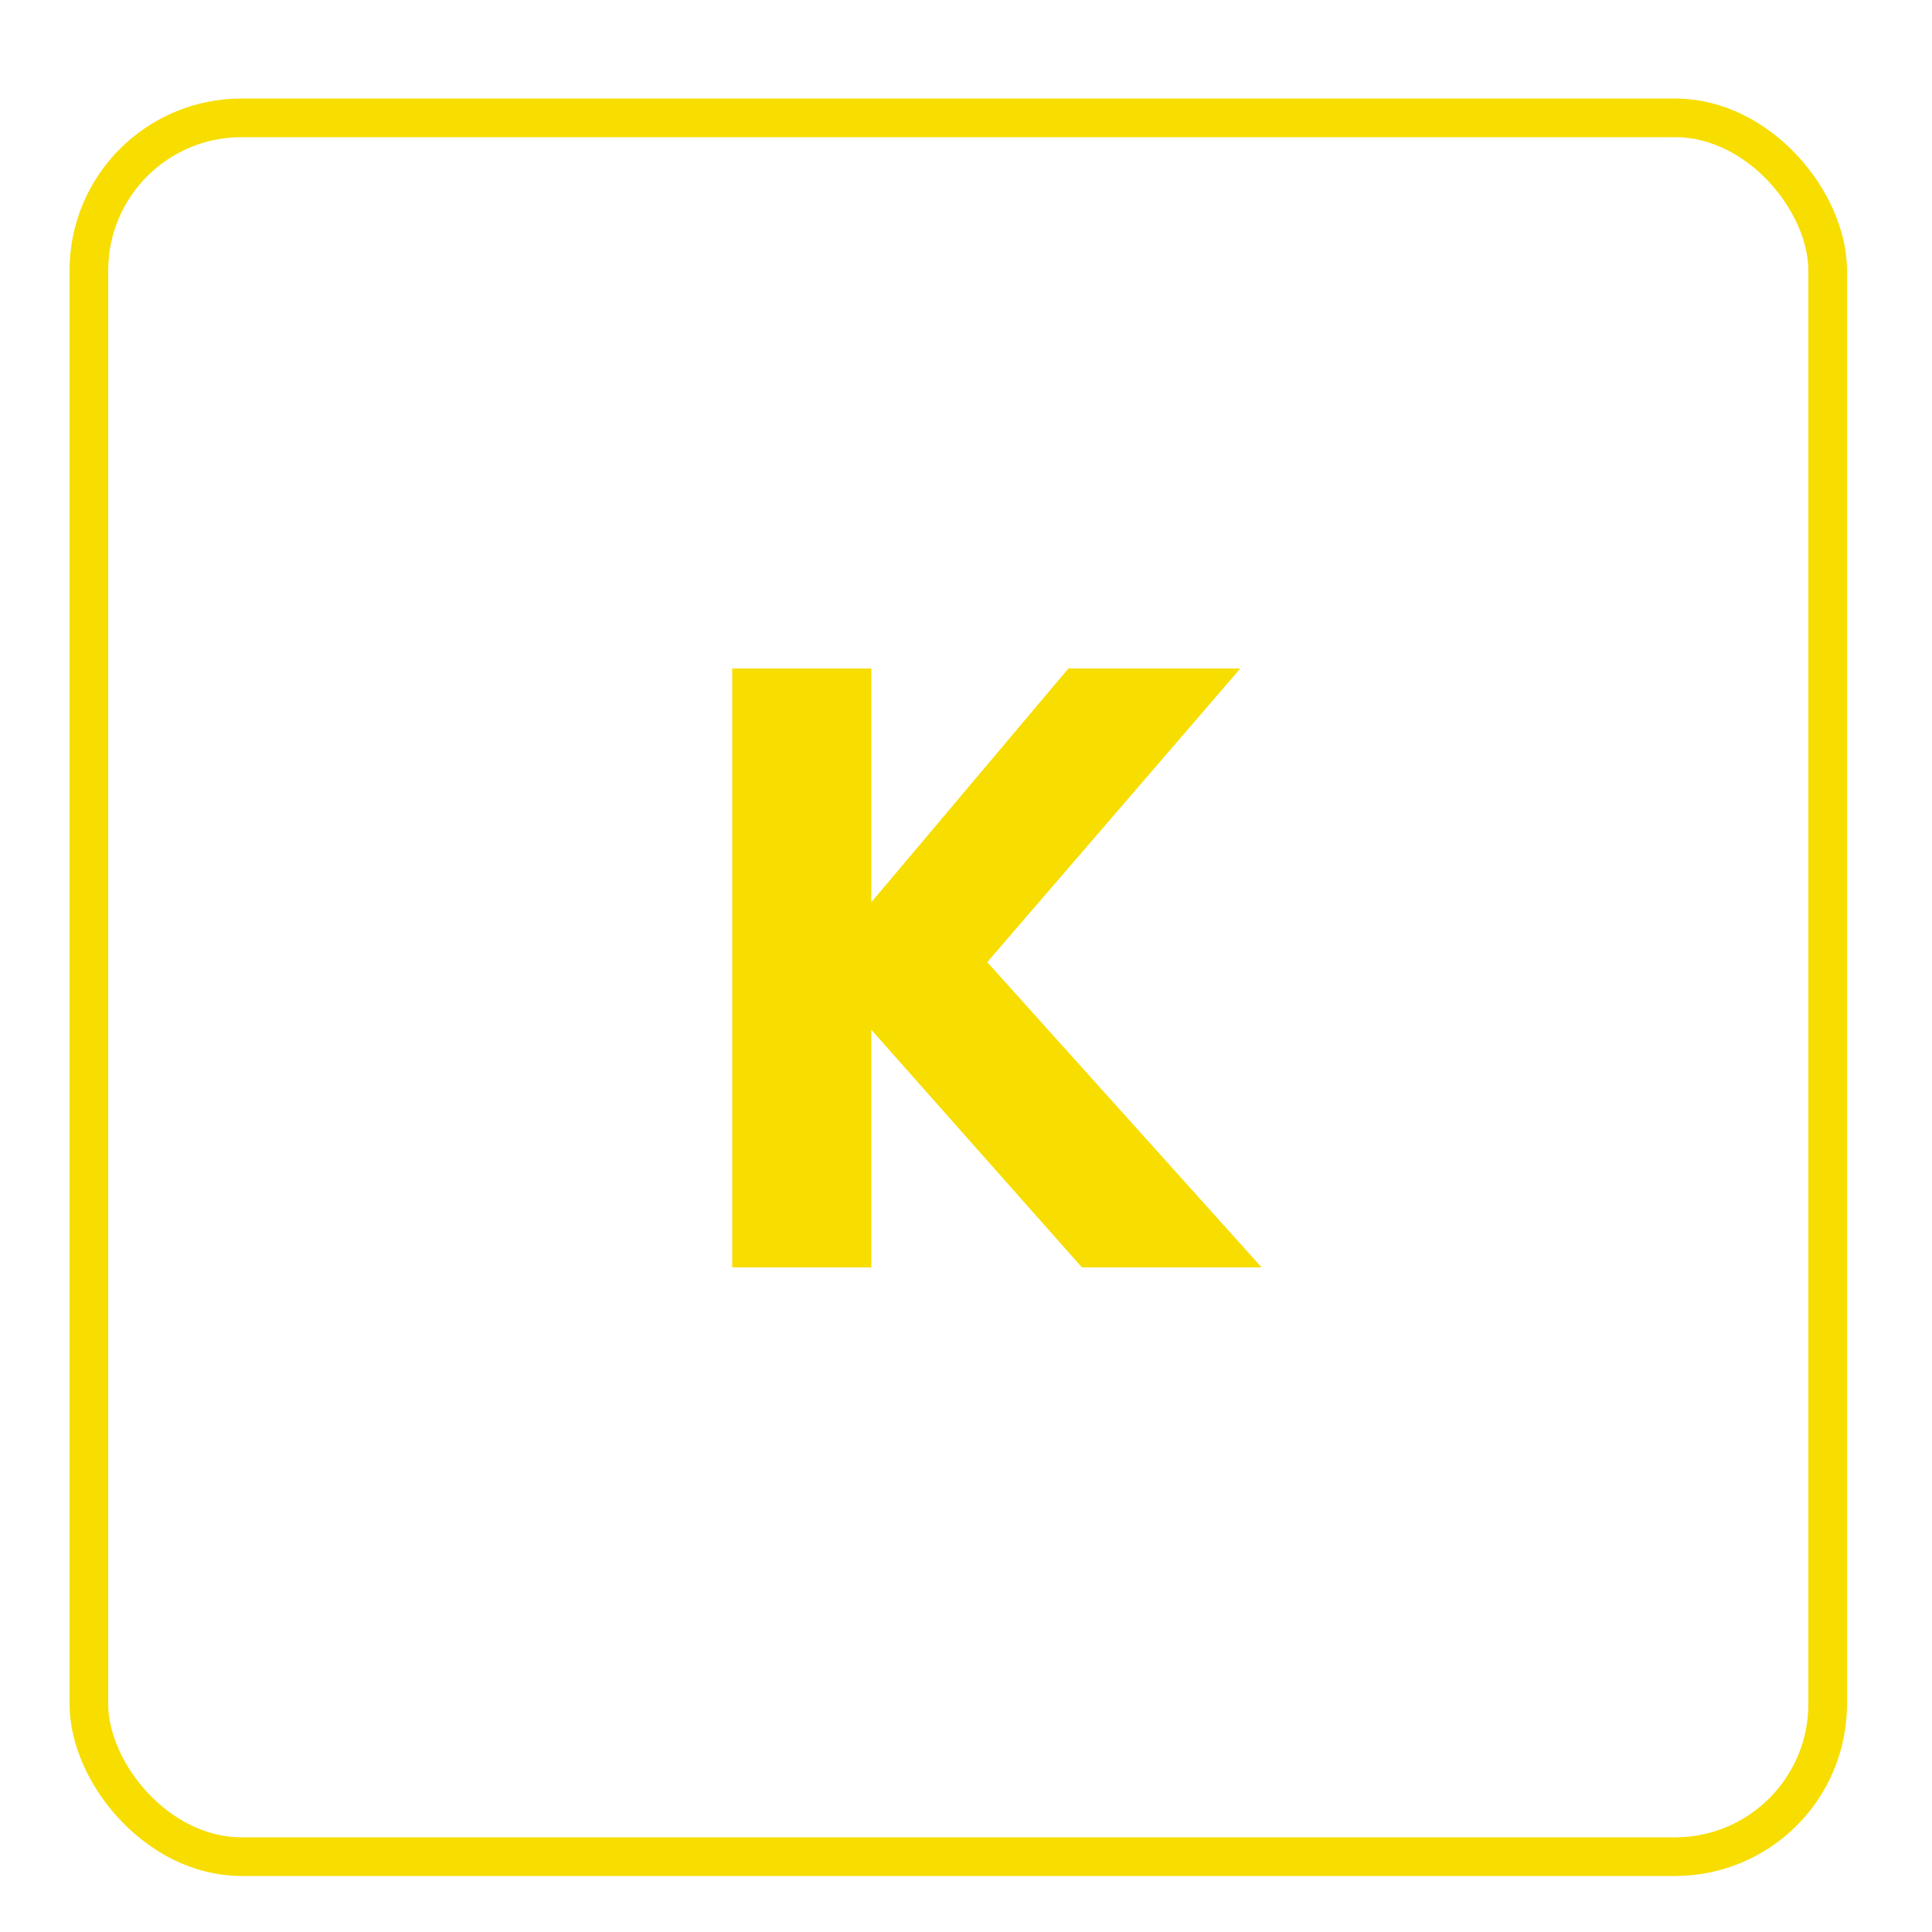
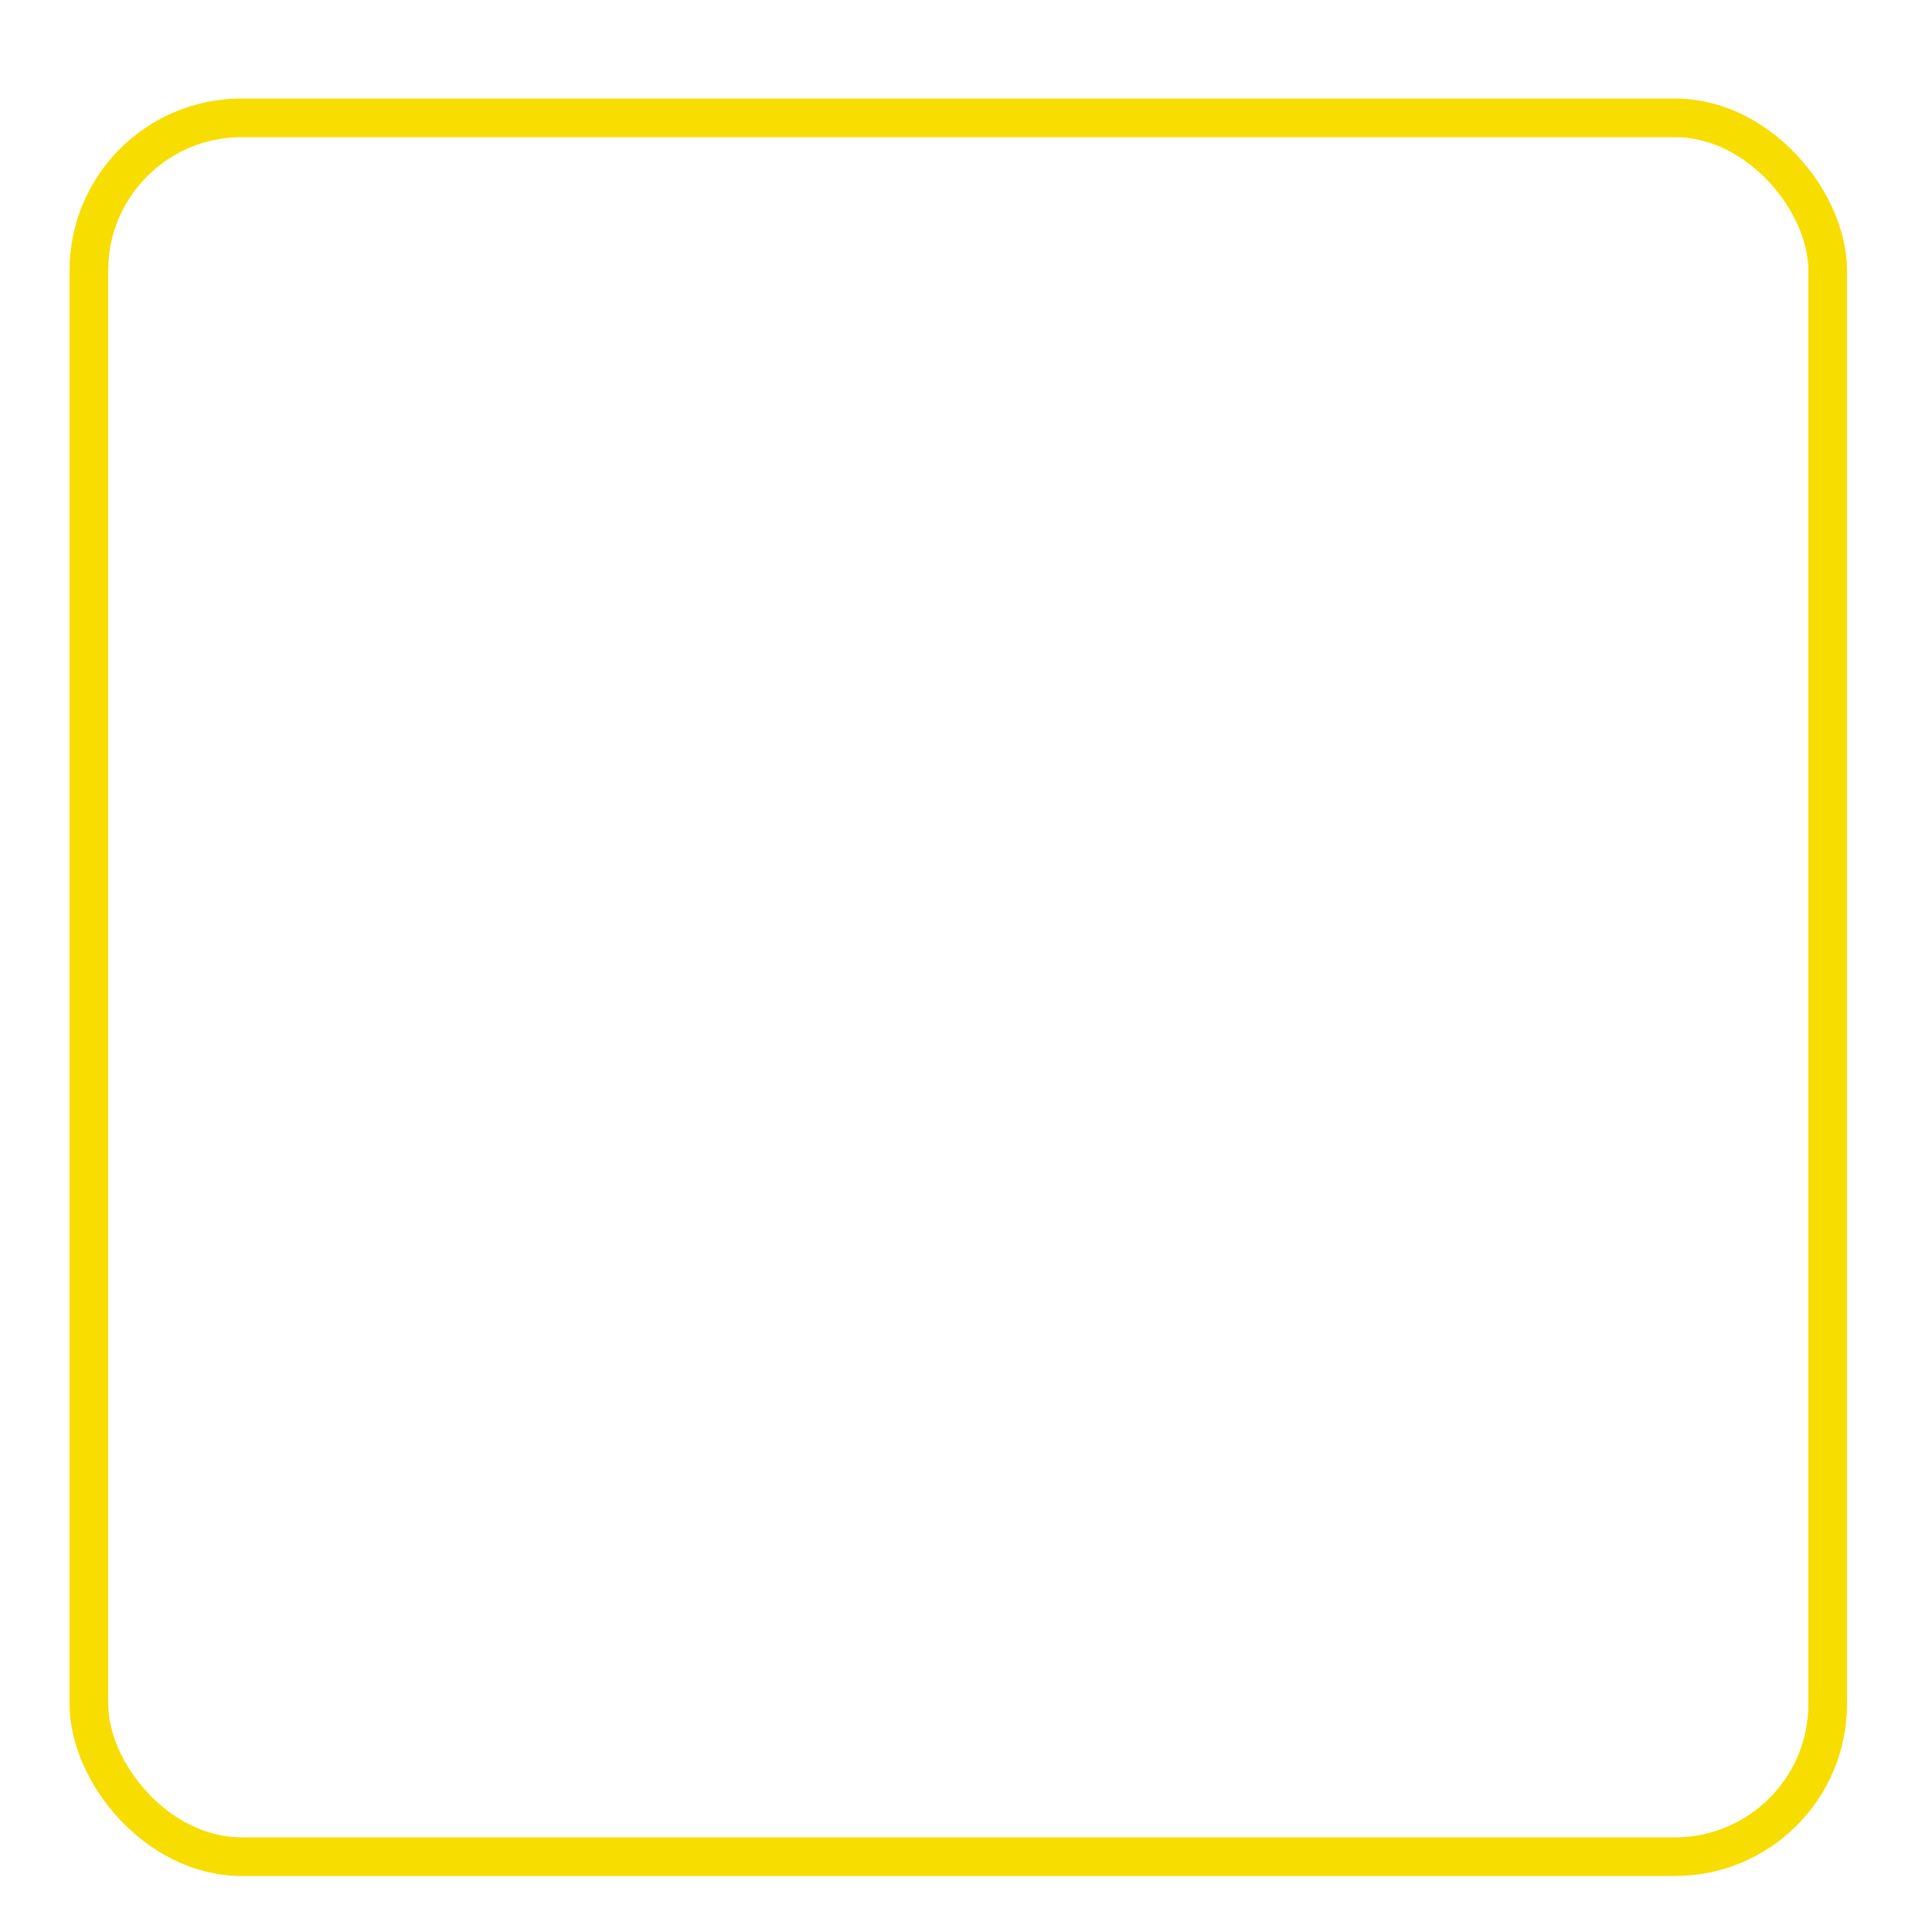
<svg xmlns="http://www.w3.org/2000/svg" id="Layer_1" data-name="Layer 1" width="100" height="100" version="1.1" viewBox="0 0 100 100">
  <defs>
    <style>
      .cls-1 {
        fill: #f7dd00;
        stroke-width: 0px;
      }

      .cls-2 {
        fill: none;
        stroke: #f7dd00;
        stroke-miterlimit: 10;
        stroke-width: 2px;
      }
    </style>
  </defs>
  <rect class="cls-2" x="4.6" y="6.1" width="90" height="90" rx="7.9" ry="7.9" />
-   <path class="cls-1" d="M65.4,65.6h-9.4l-10.9-12.3v12.3h-7.2v-31h7.2v12.1l10.2-12.1h8.9l-13.1,15.2,14.2,15.8Z" />
</svg>